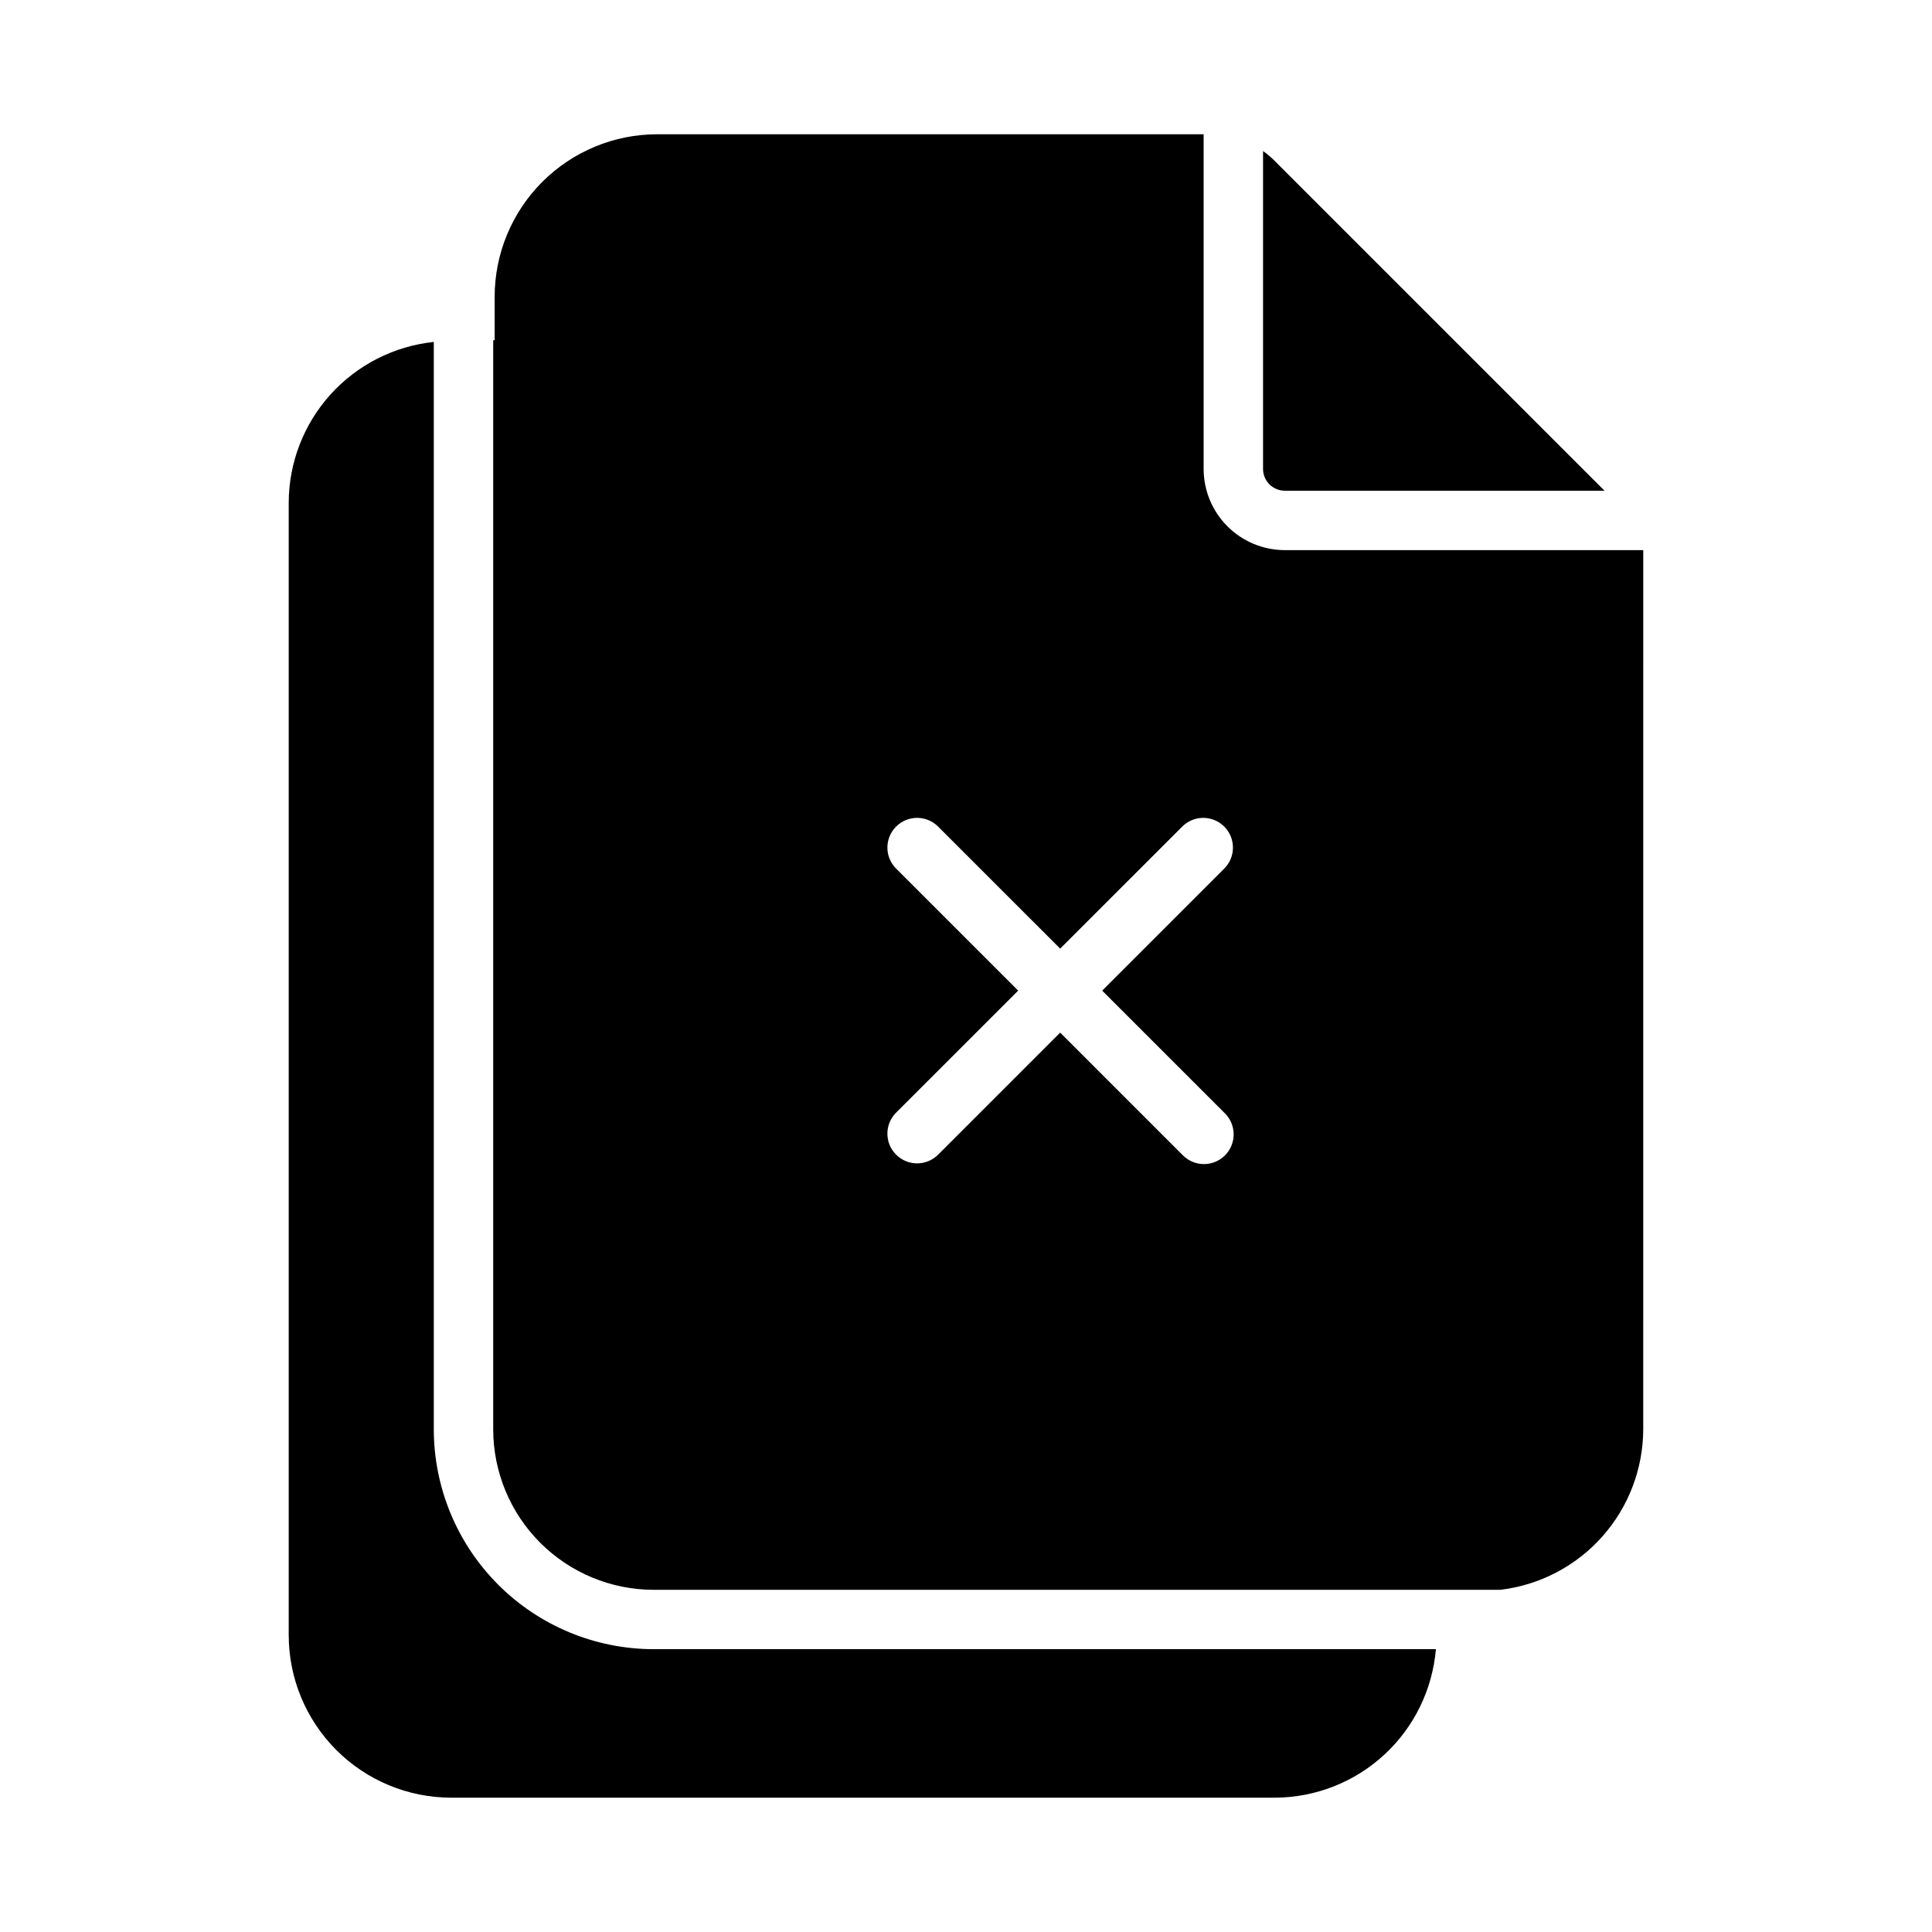
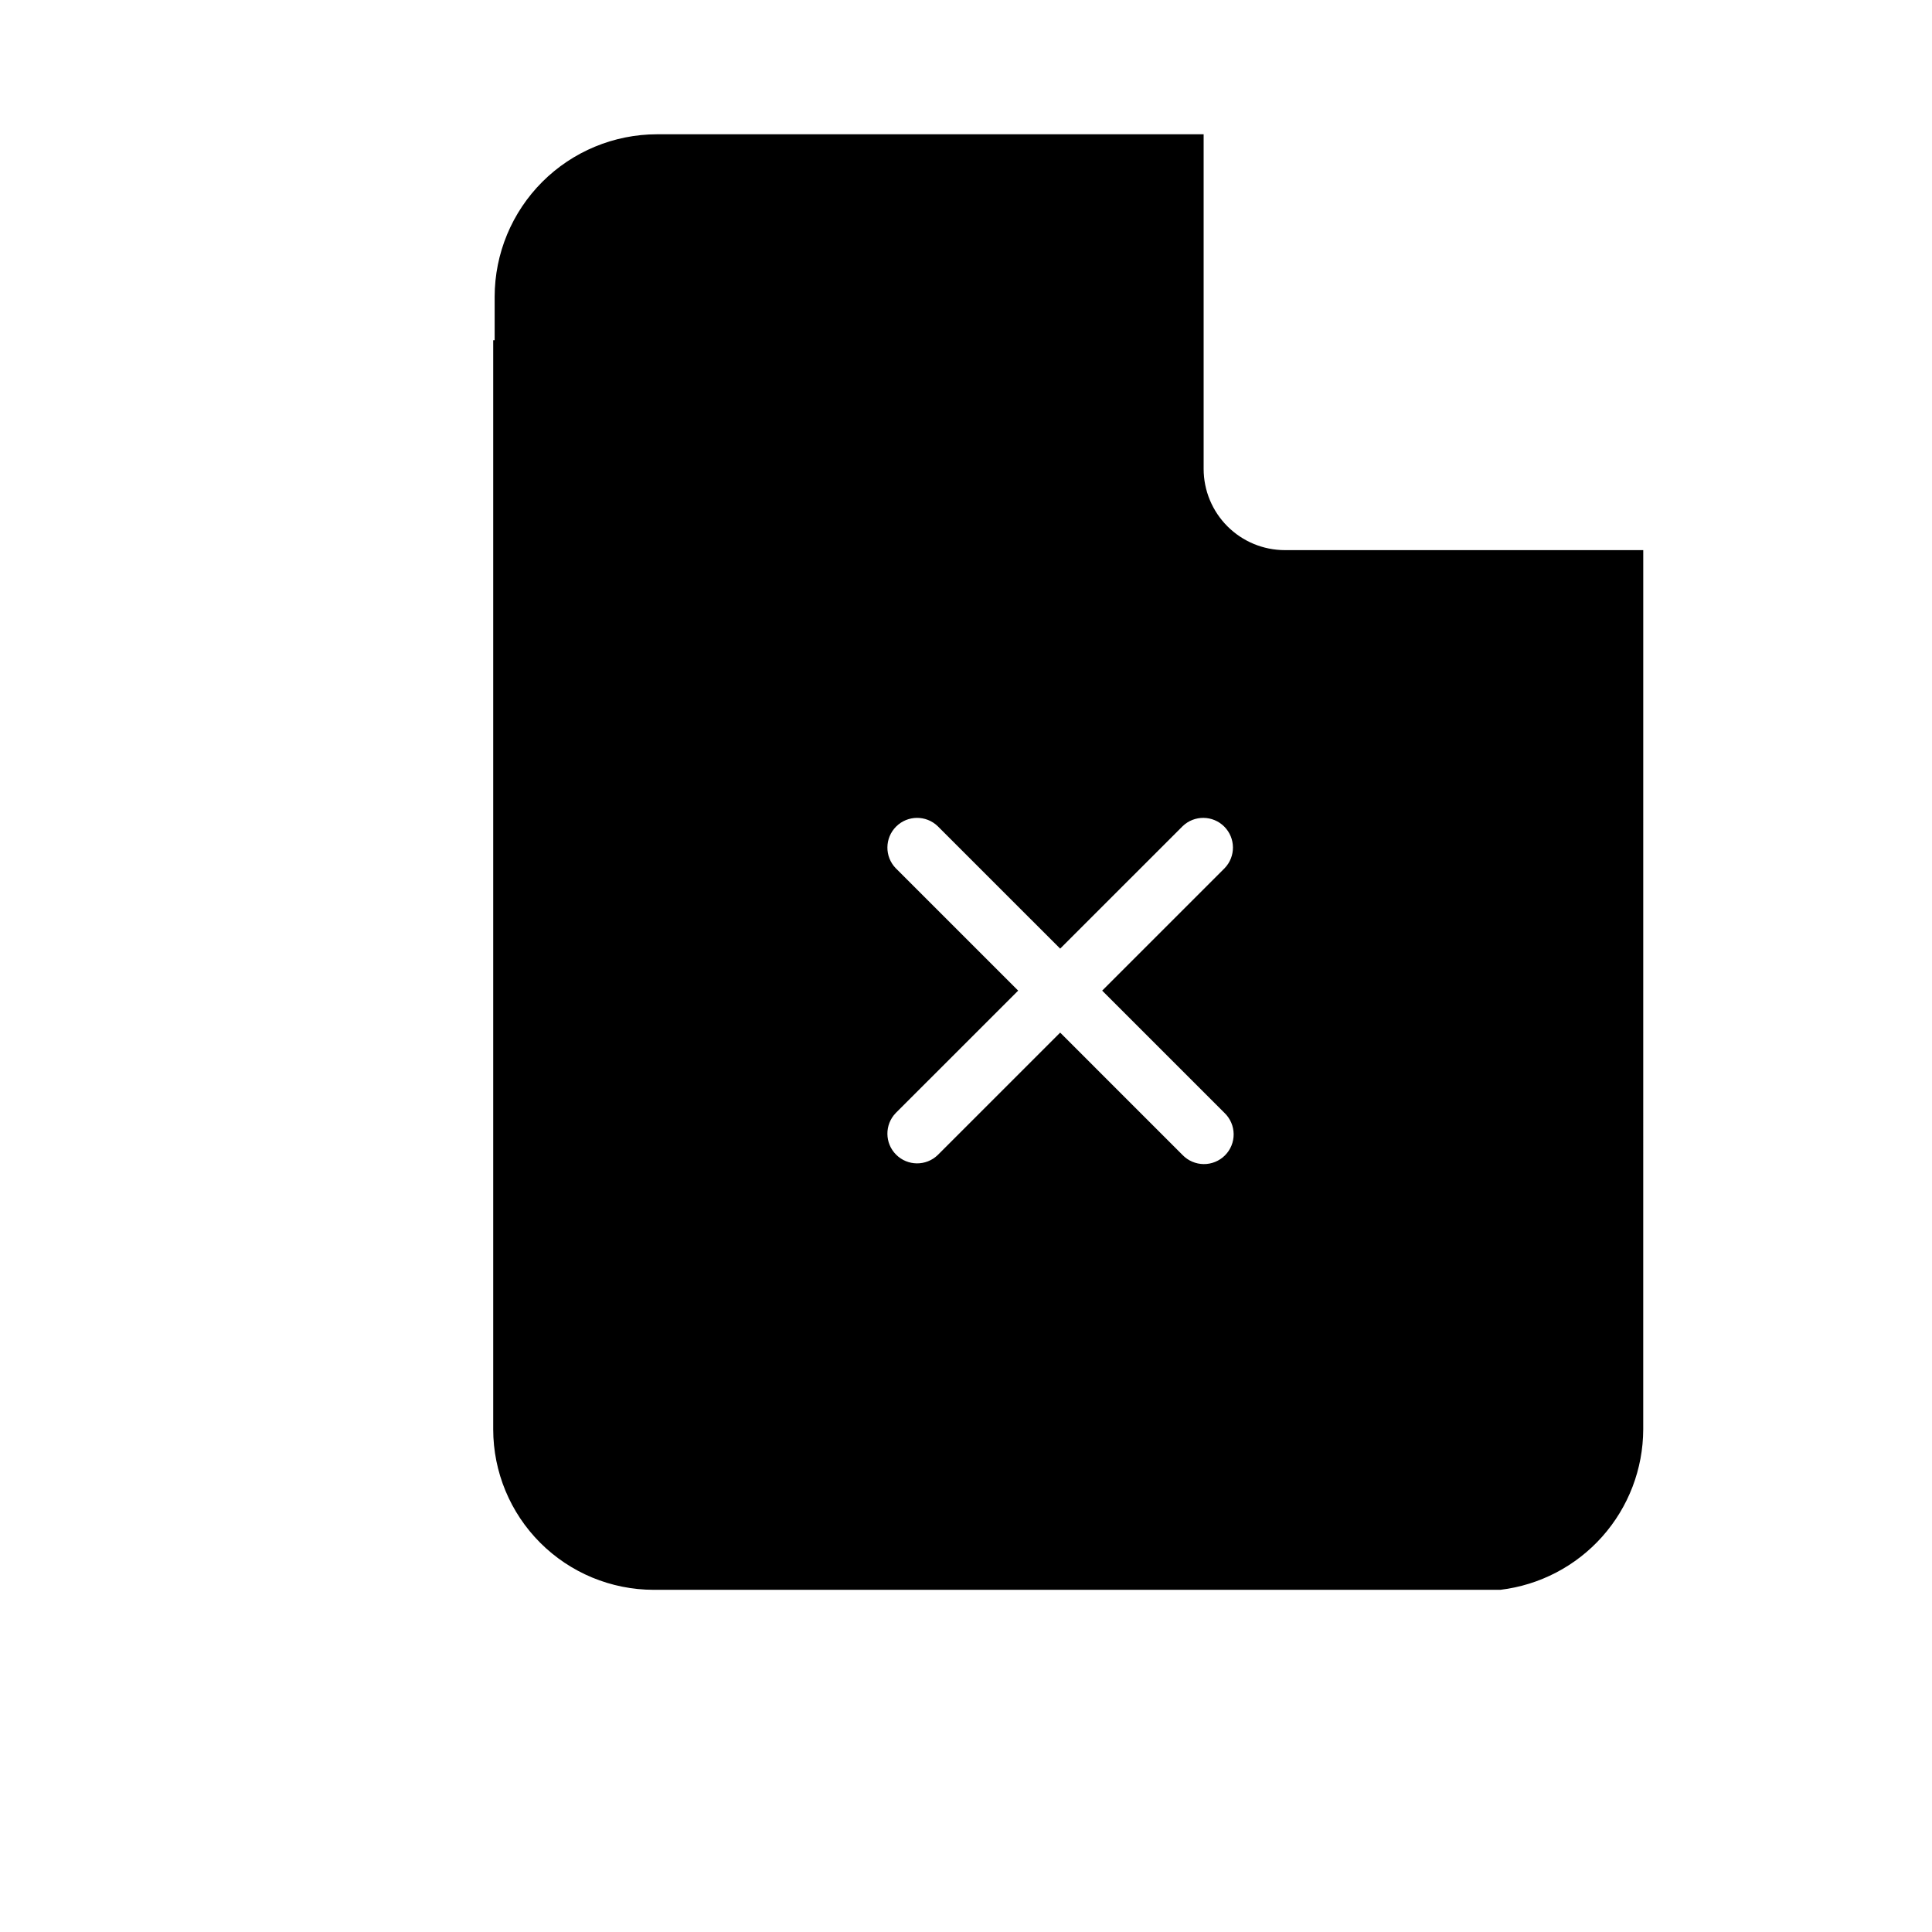
<svg xmlns="http://www.w3.org/2000/svg" fill="#000000" width="800px" height="800px" version="1.1" viewBox="144 144 512 512">
  <g>
-     <path d="m478.72 268.27c0 3.184 2.582 5.766 5.766 5.773h84.727l-87.863-87.852c-0.82-0.785-1.699-1.504-2.629-2.156z" />
    <path d="m579.48 289.79h-94.996c-5.703-0.008-11.172-2.277-15.203-6.312-4.031-4.031-6.301-9.5-6.305-15.203v-88.691h-144.85c-11.41 0.012-22.348 4.551-30.418 12.617-8.066 8.07-12.605 19.008-12.621 30.418v11.547h-0.383v288.64c0.012 11.27 4.492 22.074 12.457 30.043 7.969 7.969 18.77 12.453 30.039 12.469h224.41c10.414-1.246 20.012-6.254 26.984-14.082 6.977-7.832 10.844-17.941 10.879-28.43zm-110.95 149.17c1.516 1.469 2.383 3.484 2.402 5.594 0.02 2.113-0.812 4.144-2.305 5.637-1.496 1.492-3.523 2.324-5.637 2.305-2.109-0.02-4.125-0.883-5.594-2.402l-32.438-32.441-32.445 32.441c-3.09 2.984-8 2.941-11.035-0.098-3.039-3.035-3.082-7.945-0.098-11.035l32.445-32.434-32.445-32.441c-2.984-3.086-2.941-7.996 0.098-11.035 3.035-3.035 7.945-3.078 11.035-0.094l32.445 32.441 32.445-32.441c3.086-2.984 7.996-2.941 11.035 0.094 3.035 3.039 3.078 7.949 0.094 11.035l-32.445 32.441z" />
-     <path d="m317.2 581.05c-15.441-0.02-30.246-6.164-41.164-17.082-10.918-10.922-17.059-25.727-17.074-41.172v-288.18c-10.531 1.109-20.277 6.07-27.375 13.926-7.094 7.856-11.039 18.059-11.074 28.645v300.18c0.016 11.41 4.555 22.348 12.621 30.414 8.066 8.066 19 12.605 30.406 12.621h218.32c10.746-0.035 21.09-4.094 28.988-11.383 7.898-7.285 12.777-17.27 13.68-27.977z" />
  </g>
</svg>